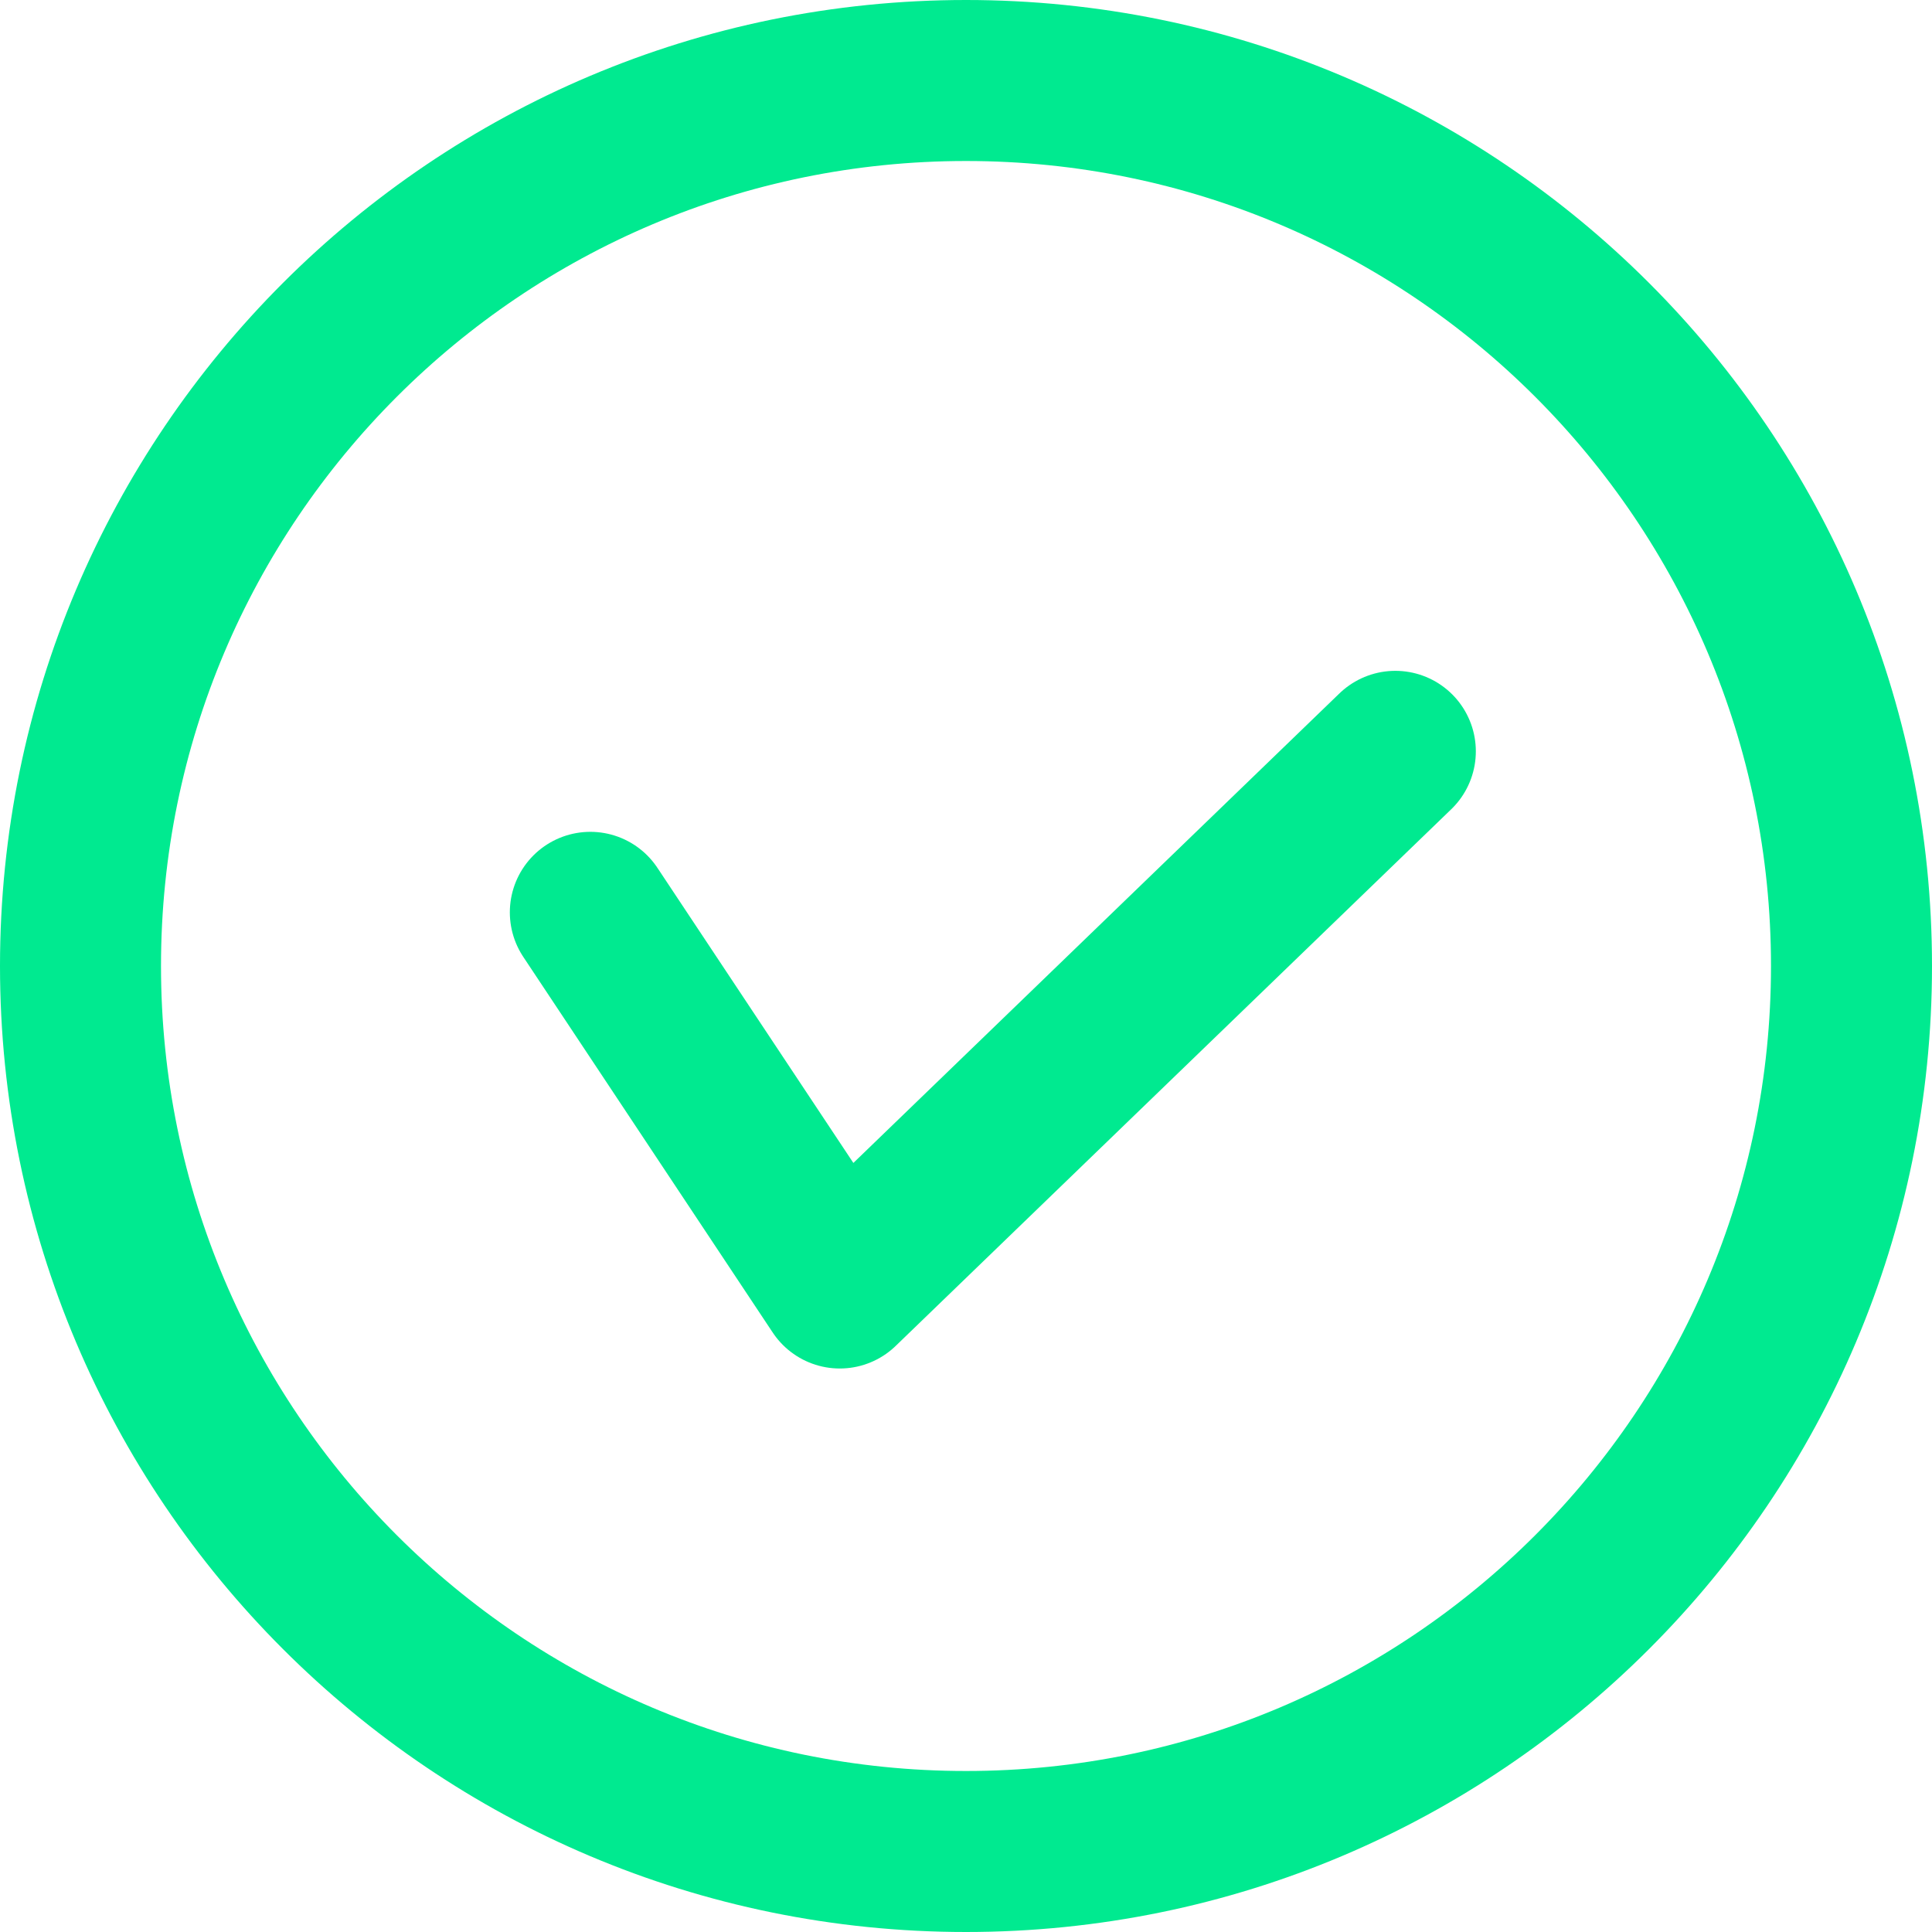
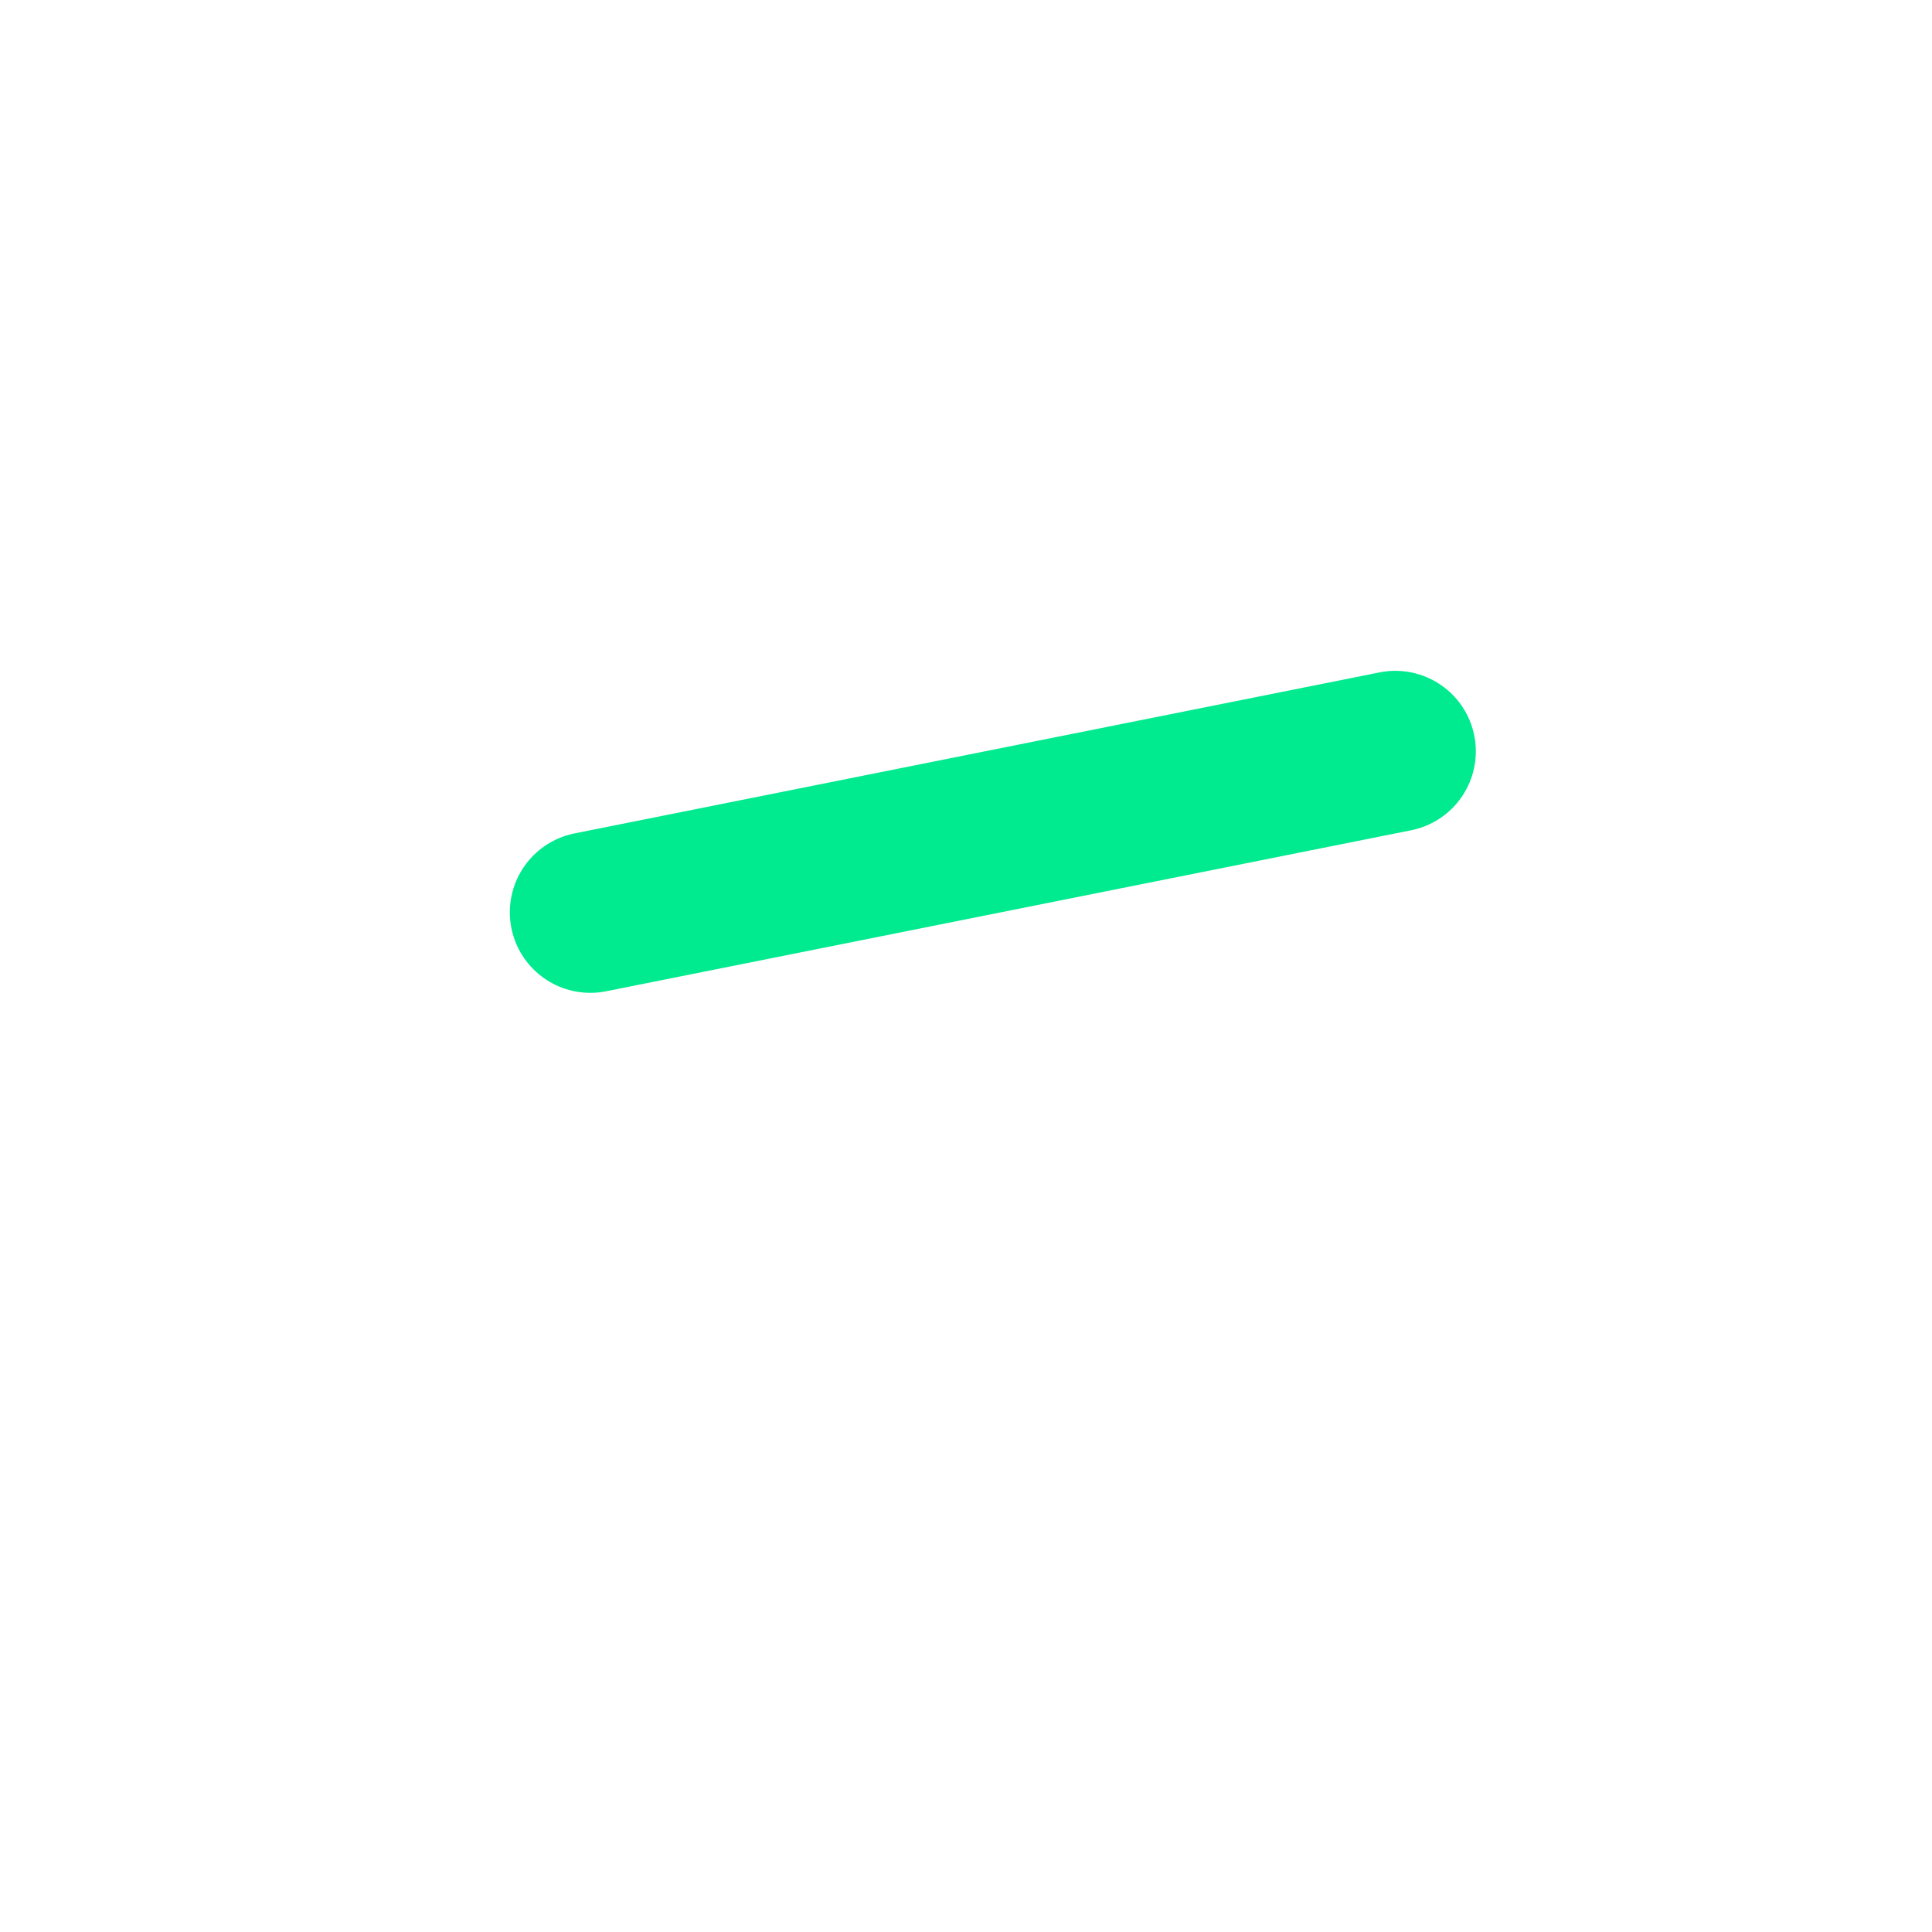
<svg xmlns="http://www.w3.org/2000/svg" width="18" height="18" viewBox="0 0 18 18" fill="none">
-   <path d="M17.25 9C17.25 13.556 13.556 17.25 9 17.25C4.444 17.25 0.75 13.556 0.75 9C0.75 4.444 4.444 0.75 9 0.75C13.556 0.75 17.25 4.444 17.25 9Z" stroke="#00EA90" stroke-width="1.5" />
-   <path d="M5.5 8.5L7.824 12L13 7" stroke="#00EA90" stroke-width="1.5" stroke-linecap="round" stroke-linejoin="round" />
+   <path d="M5.5 8.5L13 7" stroke="#00EA90" stroke-width="1.5" stroke-linecap="round" stroke-linejoin="round" />
</svg>